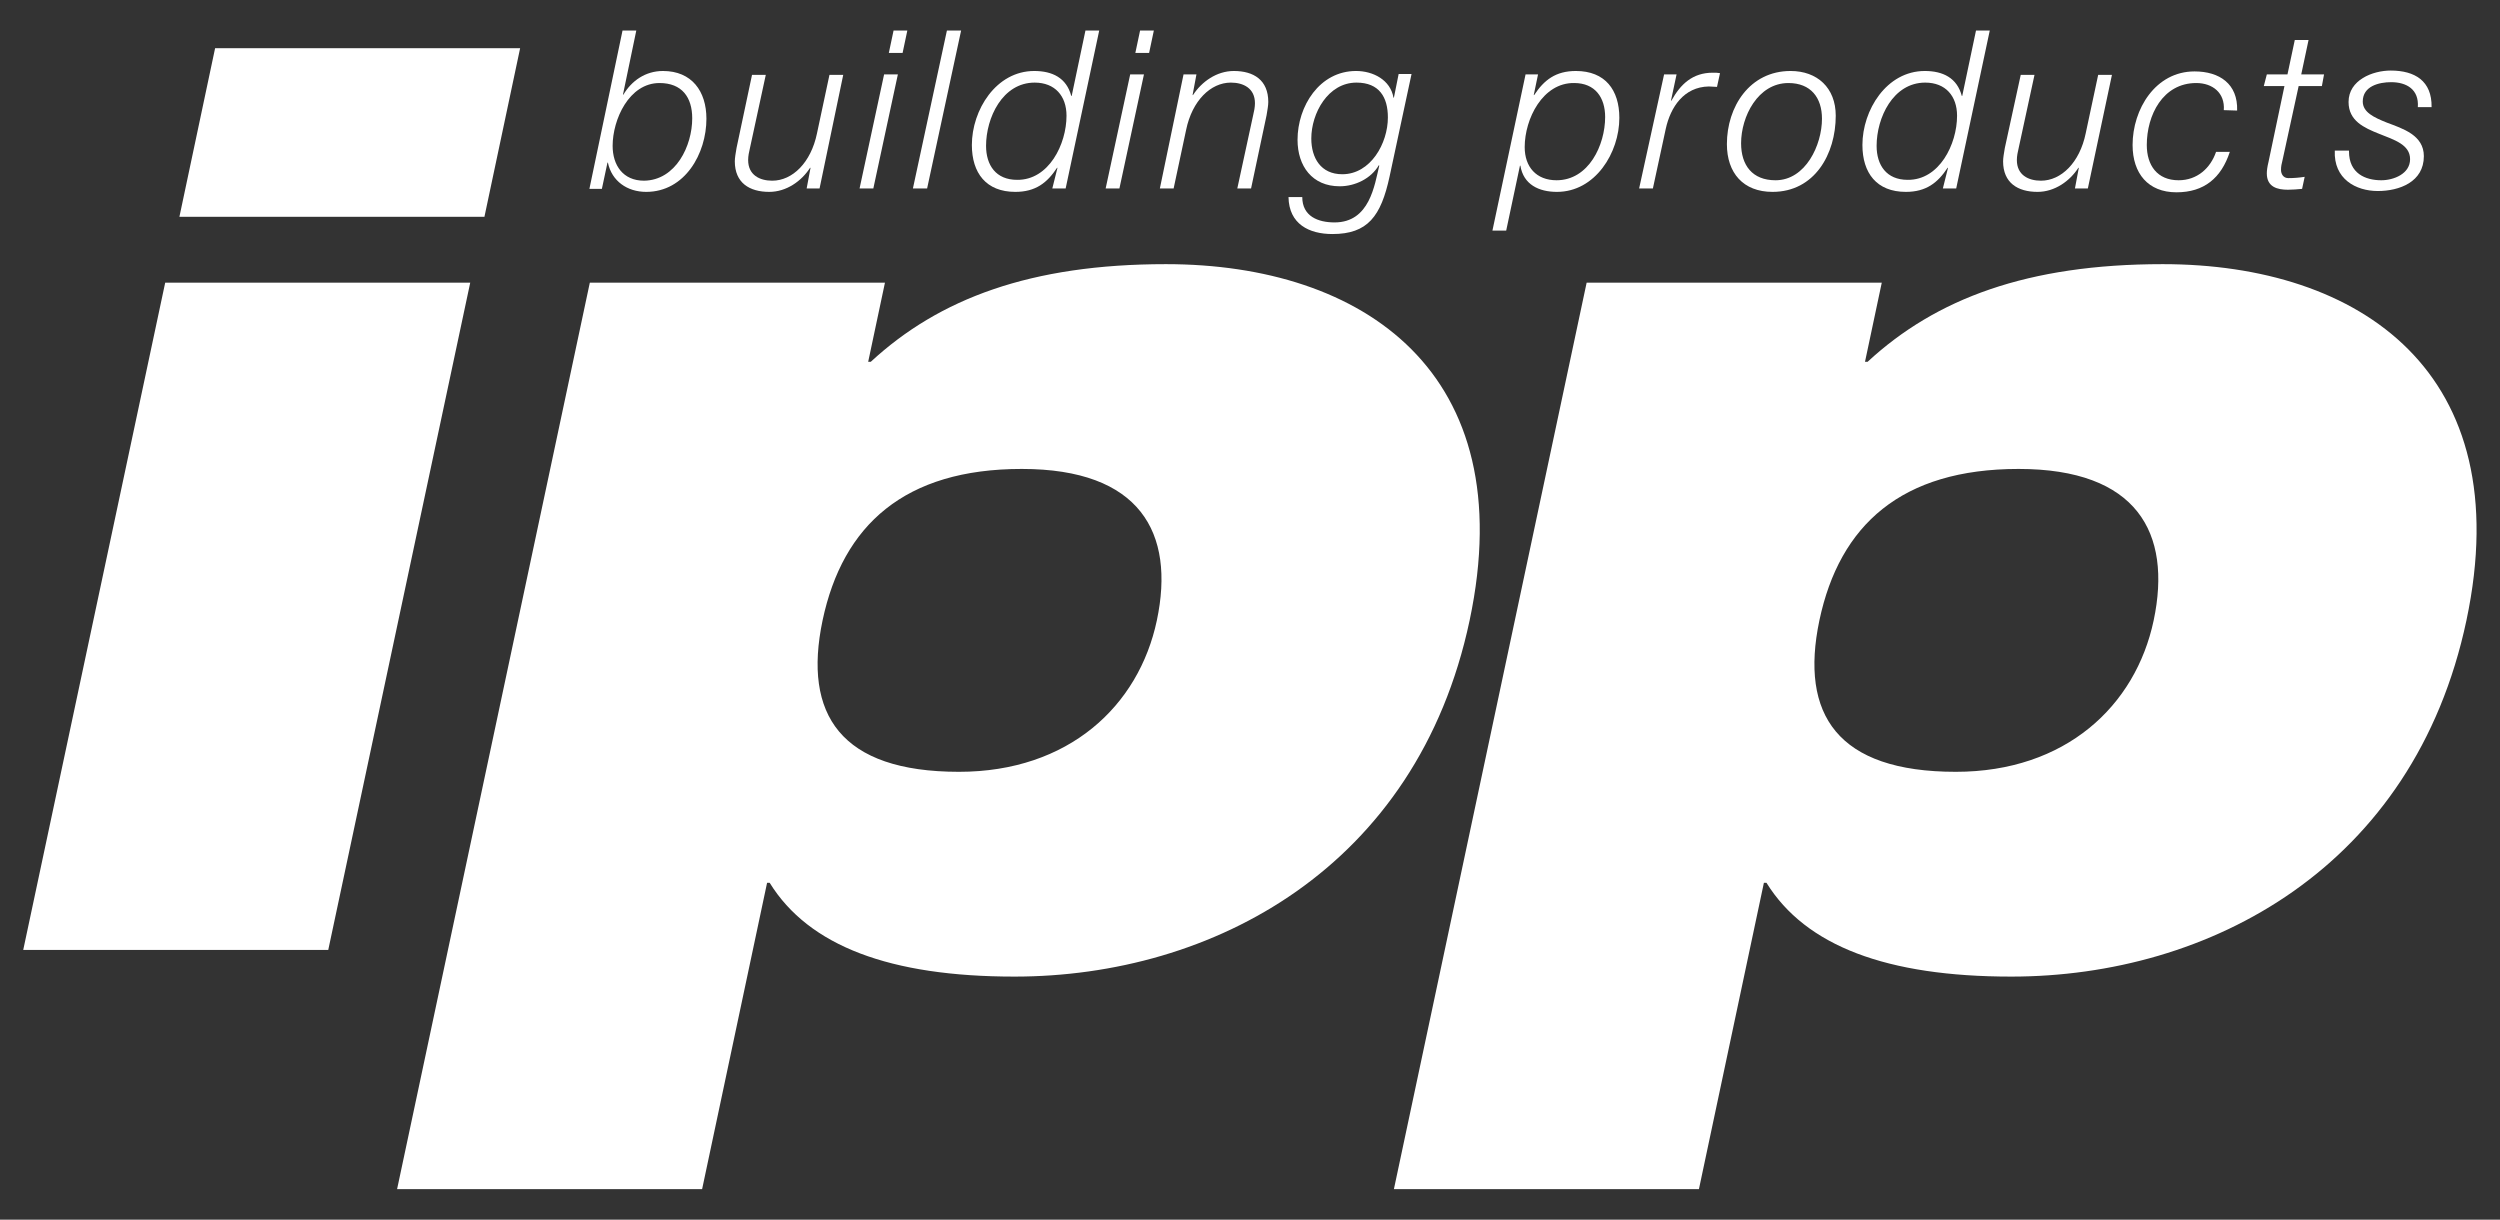
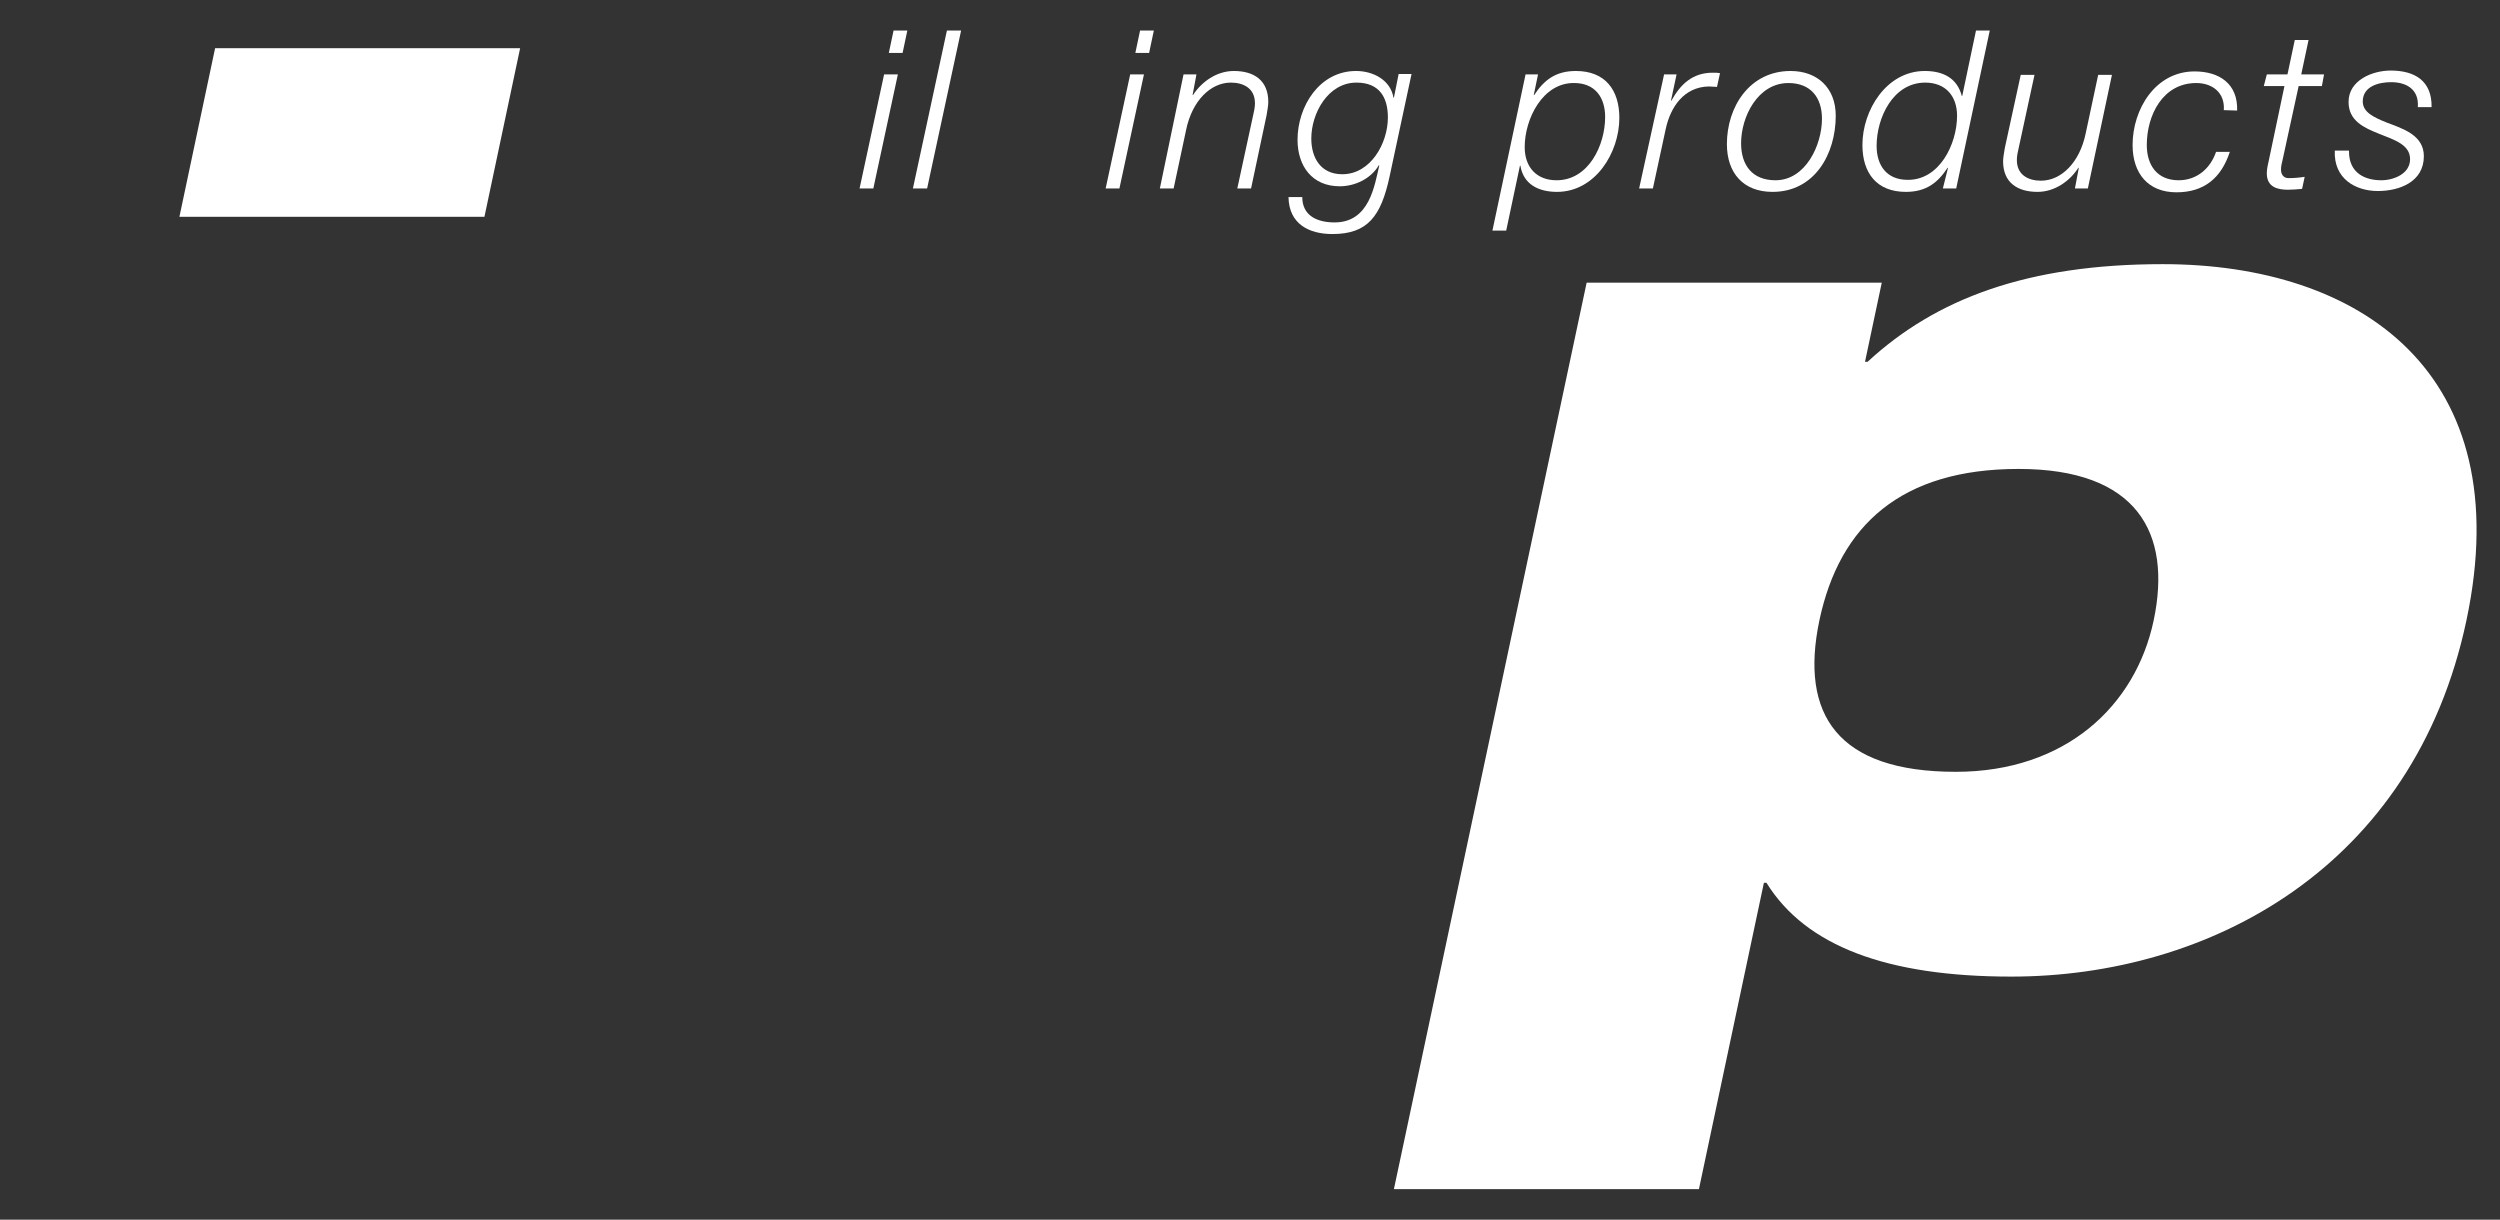
<svg xmlns="http://www.w3.org/2000/svg" version="1.1" id="Layer_1" x="0px" y="0px" viewBox="0 0 581.1 283.5" style="enable-background:new 0 0 581.1 283.5;" xml:space="preserve">
  <rect x="0" y="0" width="581.1" height="283.5" fill="#333333" stroke="none" />
  <style type="text/css">
	.st0{fill:#FFFFFF;}
</style>
  <g>
    <polygon class="st0" points="50,11.2 120.9,11.2 112.6,50.4 41.7,50.4  " />
    <g>
-       <polygon class="st0" points="38.4,65.7 5.4,220.8 76.3,220.8 109.3,65.7   " />
-       <path class="st0" d="M222.9,179.4c25.5,0,41.8-15.3,46-35.2c4.3-20.4-3.9-35.2-31.4-35.2c-27.2,0-41.6,13-46.3,35.2    C186.6,166.1,195.4,179.4,222.9,179.4 M137.1,65.7h68.6l-3.9,18.4h0.6c15.9-14.7,37.2-22.7,68.6-22.7c45.9,0,82.8,25.2,70.6,82.8    S281.7,227,235.8,227c-28.9,0-47.8-7.1-56.9-21.8h-0.6l-15.1,71.2H92.3L137.1,65.7z" />
      <path class="st0" d="M454.6,179.4c25.5,0,41.8-15.3,46-35.2c4.3-20.4-3.9-35.2-31.4-35.2c-27.2,0-41.6,13-46.3,35.2    C418.3,166.1,427.1,179.4,454.6,179.4 M368.8,65.7h68.6l-3.9,18.4h0.6c15.9-14.7,37.2-22.7,68.6-22.7c45.9,0,82.8,25.2,70.6,82.8    S513.4,227,467.5,227c-28.9,0-47.8-7.1-56.9-21.8H410l-15.1,71.2H324L368.8,65.7z" />
    </g>
    <g>
-       <path class="st0" d="M160.9,27.5c0-4.9-2.4-8.2-7.6-8.2c-7.1,0-10.9,8.5-10.9,14.6c0,4.5,2.4,8.1,7.3,8.1    C157.1,41.9,160.9,33.9,160.9,27.5 M144.7,7.1h3.2L144.8,22h0.1c1.9-3.2,5.1-5.5,9.2-5.5c6.7,0,10.1,4.7,10.1,11.1    c0,8.1-5,17-14,17c-4.4,0-8-2.5-8.9-6.8h-0.1l-1.3,6.1H137L144.7,7.1z" />
-       <path class="st0" d="M190.5,43.8h-3l0.9-4.8h-0.1c-2,3.1-5.5,5.6-9.5,5.6c-4.6,0-8-2.1-8-7.1c0-0.8,0.2-1.9,0.4-3.1l3.6-17h3.2    l-3.7,17.1c-0.2,0.8-0.4,1.8-0.4,2.7c0,3.5,2.7,4.8,5.6,4.8c4.7,0,9-4.2,10.4-11l2.9-13.6h3.2L190.5,43.8z" />
      <path class="st0" d="M205.5,17.3l-5.7,26.5h3.2l5.7-26.5H205.5z M207.7,7.1l-1.1,5.2h3.2l1.1-5.2C210.9,7.1,207.7,7.1,207.7,7.1z" />
      <polygon class="st0" points="220.1,7.1 212.2,43.8 215.5,43.8 223.4,7.1   " />
-       <path class="st0" d="M247.9,26.9c0-4.6-2.7-7.7-7.4-7.7c-7.5,0-11.3,8.2-11.3,14.7c0,4.5,2.3,7.9,7.2,7.9    C243.8,41.9,247.9,33.5,247.9,26.9 M247.7,43.8h-3.1l1.2-4.8h-0.1c-2.3,3.5-5,5.6-9.7,5.6c-6.8,0-10.1-4.4-10.1-10.9    c0-8.1,5.6-17.2,14.5-17.2c4.2,0,7.5,1.6,8.6,5.8h0.1l3.2-15.2h3.2L247.7,43.8z" />
      <path class="st0" d="M262.7,17.3L257,43.8h3.2l5.7-26.5H262.7z M265,7.1l-1.1,5.2h3.2l1.1-5.2C268.2,7.1,265,7.1,265,7.1z" />
      <path class="st0" d="M275.1,17.3h3l-0.9,4.8h0.1c2-3.1,5.5-5.6,9.5-5.6c4.6,0,8,2.1,8,7.2c0,0.8-0.2,1.9-0.4,3.1l-3.6,17h-3.2    l3.7-17.1c0.2-0.8,0.4-1.8,0.4-2.7c0-3.5-2.7-4.8-5.6-4.8c-4.7,0-9,4.2-10.4,11l-2.9,13.6h-3.2L275.1,17.3z" />
      <path class="st0" d="M312,40.5c6.6,0,10.6-7.2,10.6-13.2c0-4.7-2-8.1-7.3-8.1c-6.6,0-10.5,7.1-10.5,13    C304.8,36.7,307,40.5,312,40.5 M323,41c-2,9.3-5.1,13.4-13.3,13.4c-5.4,0-10.1-2.3-10.2-8.6h3.2c0,4.5,3.7,5.9,7.5,5.9    c8.2,0,9.3-8.7,10.4-13.2l-0.1-0.1c-1.8,3.1-5.5,4.9-9.1,4.9c-6.4,0-9.8-4.7-9.8-10.8c0-7.8,5.1-16,13.6-16c4,0,8,2.1,8.7,6.2h0.1    l1.1-5.5h3L323,41z" />
      <path class="st0" d="M354.4,34.2c0,4.6,2.7,7.7,7.4,7.7c7.5,0,11.3-8.2,11.3-14.7c0-4.5-2.3-7.9-7.2-7.9    C358.6,19.2,354.4,27.6,354.4,34.2 M354.6,17.3h2.9l-1,4.8h0.1c2.3-3.5,5-5.6,9.7-5.6c6.8,0,10.1,4.4,10.1,10.9    c0,8.1-5.6,17.2-14.5,17.2c-4.2,0-7.8-1.7-8.5-6.1h-0.1l-3.2,15.1h-3.2L354.6,17.3z" />
      <path class="st0" d="M386.8,17.3h2.9l-1.3,6.1h0.1c2.1-3.8,4.9-6.5,9.6-6.5c0.6,0,1.2,0,1.7,0.1l-0.7,3.2c-0.6,0-1.2-0.1-1.9-0.1    c-5.8,0.1-8.9,4.8-10,9.8l-3,13.9H381L386.8,17.3z" />
      <path class="st0" d="M423.5,27.6c0-4.9-2.6-8.3-7.8-8.3c-7.1,0-11,7.8-11,14c0,5.1,2.6,8.6,8,8.6    C419.7,41.9,423.5,33.7,423.5,27.6 M426.7,26.9c0,8.9-4.9,17.7-14.7,17.7c-6.8,0-10.6-4.4-10.6-11.1c0-8.7,5.3-17,14.8-17    C422.4,16.5,426.7,20.4,426.7,26.9" />
      <path class="st0" d="M454.9,26.9c0-4.6-2.7-7.7-7.4-7.7c-7.5,0-11.3,8.2-11.3,14.7c0,4.5,2.3,7.9,7.2,7.9    C450.8,41.9,454.9,33.5,454.9,26.9 M454.7,43.8h-3.1l1.2-4.8h-0.1c-2.3,3.5-5,5.6-9.7,5.6c-6.8,0-10.1-4.4-10.1-10.9    c0-8.1,5.6-17.2,14.5-17.2c4.2,0,7.5,1.6,8.6,5.8h0.1l3.2-15.2h3.2L454.7,43.8z" />
      <path class="st0" d="M485.3,43.8h-3l0.9-4.8h-0.1c-2,3.1-5.5,5.6-9.5,5.6c-4.6,0-8-2.1-8-7.1c0-0.8,0.2-1.9,0.4-3.1l3.7-17h3.2    l-3.7,17.1c-0.2,0.8-0.4,1.8-0.4,2.7c0,3.5,2.7,4.8,5.6,4.8c4.7,0,9-4.2,10.4-11l2.9-13.6h3.2L485.3,43.8z" />
      <path class="st0" d="M516.9,25.6c0.3-4-2.6-6.3-6.4-6.3c-7.8,0-11.5,7.5-11.5,14.4c0,4.7,2.4,8.2,7.4,8.2c4.3,0,7.4-2.8,8.7-6.6    h3.2c-2,6.1-6,9.4-12.4,9.4c-6.6,0-10.2-4.4-10.2-11c0-8.3,5.3-17.1,14.4-17.1c5.8,0,10.1,2.9,9.9,9.1L516.9,25.6L516.9,25.6z" />
      <path class="st0" d="M526.9,17.3h4.8l1.7-8h3.2l-1.7,8h5.3l-0.5,2.7h-5.4l-3.7,17c-0.3,1.2-0.4,1.7-0.4,2.5c0,0.9,0.5,1.9,1.7,1.9    c1.3,0,2.5-0.1,3.8-0.3l-0.6,2.8c-1.1,0.1-2.2,0.2-3.3,0.2c-2.4,0-4.9-0.6-4.9-3.8c0-0.6,0.1-1.5,0.4-2.7L531,20h-4.8L526.9,17.3z    " />
      <path class="st0" d="M546,35.2c0,5.1,3.8,6.7,7.5,6.7c2.9,0,6.7-1.5,6.7-4.9s-3.7-4.5-7.2-5.9s-7.1-3-7.1-7.4    c0-5.1,5.6-7.3,9.8-7.3c5.6,0,9.6,2.4,9.5,8.5H562c0.3-4.1-2.6-5.8-6.2-5.8c-2.8,0-6.6,0.9-6.6,4.5c0,2.5,2.6,3.7,5.6,4.9    c3.7,1.4,8.6,2.9,8.6,7.8c0,6-5.7,8.1-10.7,8.1c-5.1,0-10.3-2.8-10-9.4h3.3V35.2z" />
    </g>
  </g>
</svg>